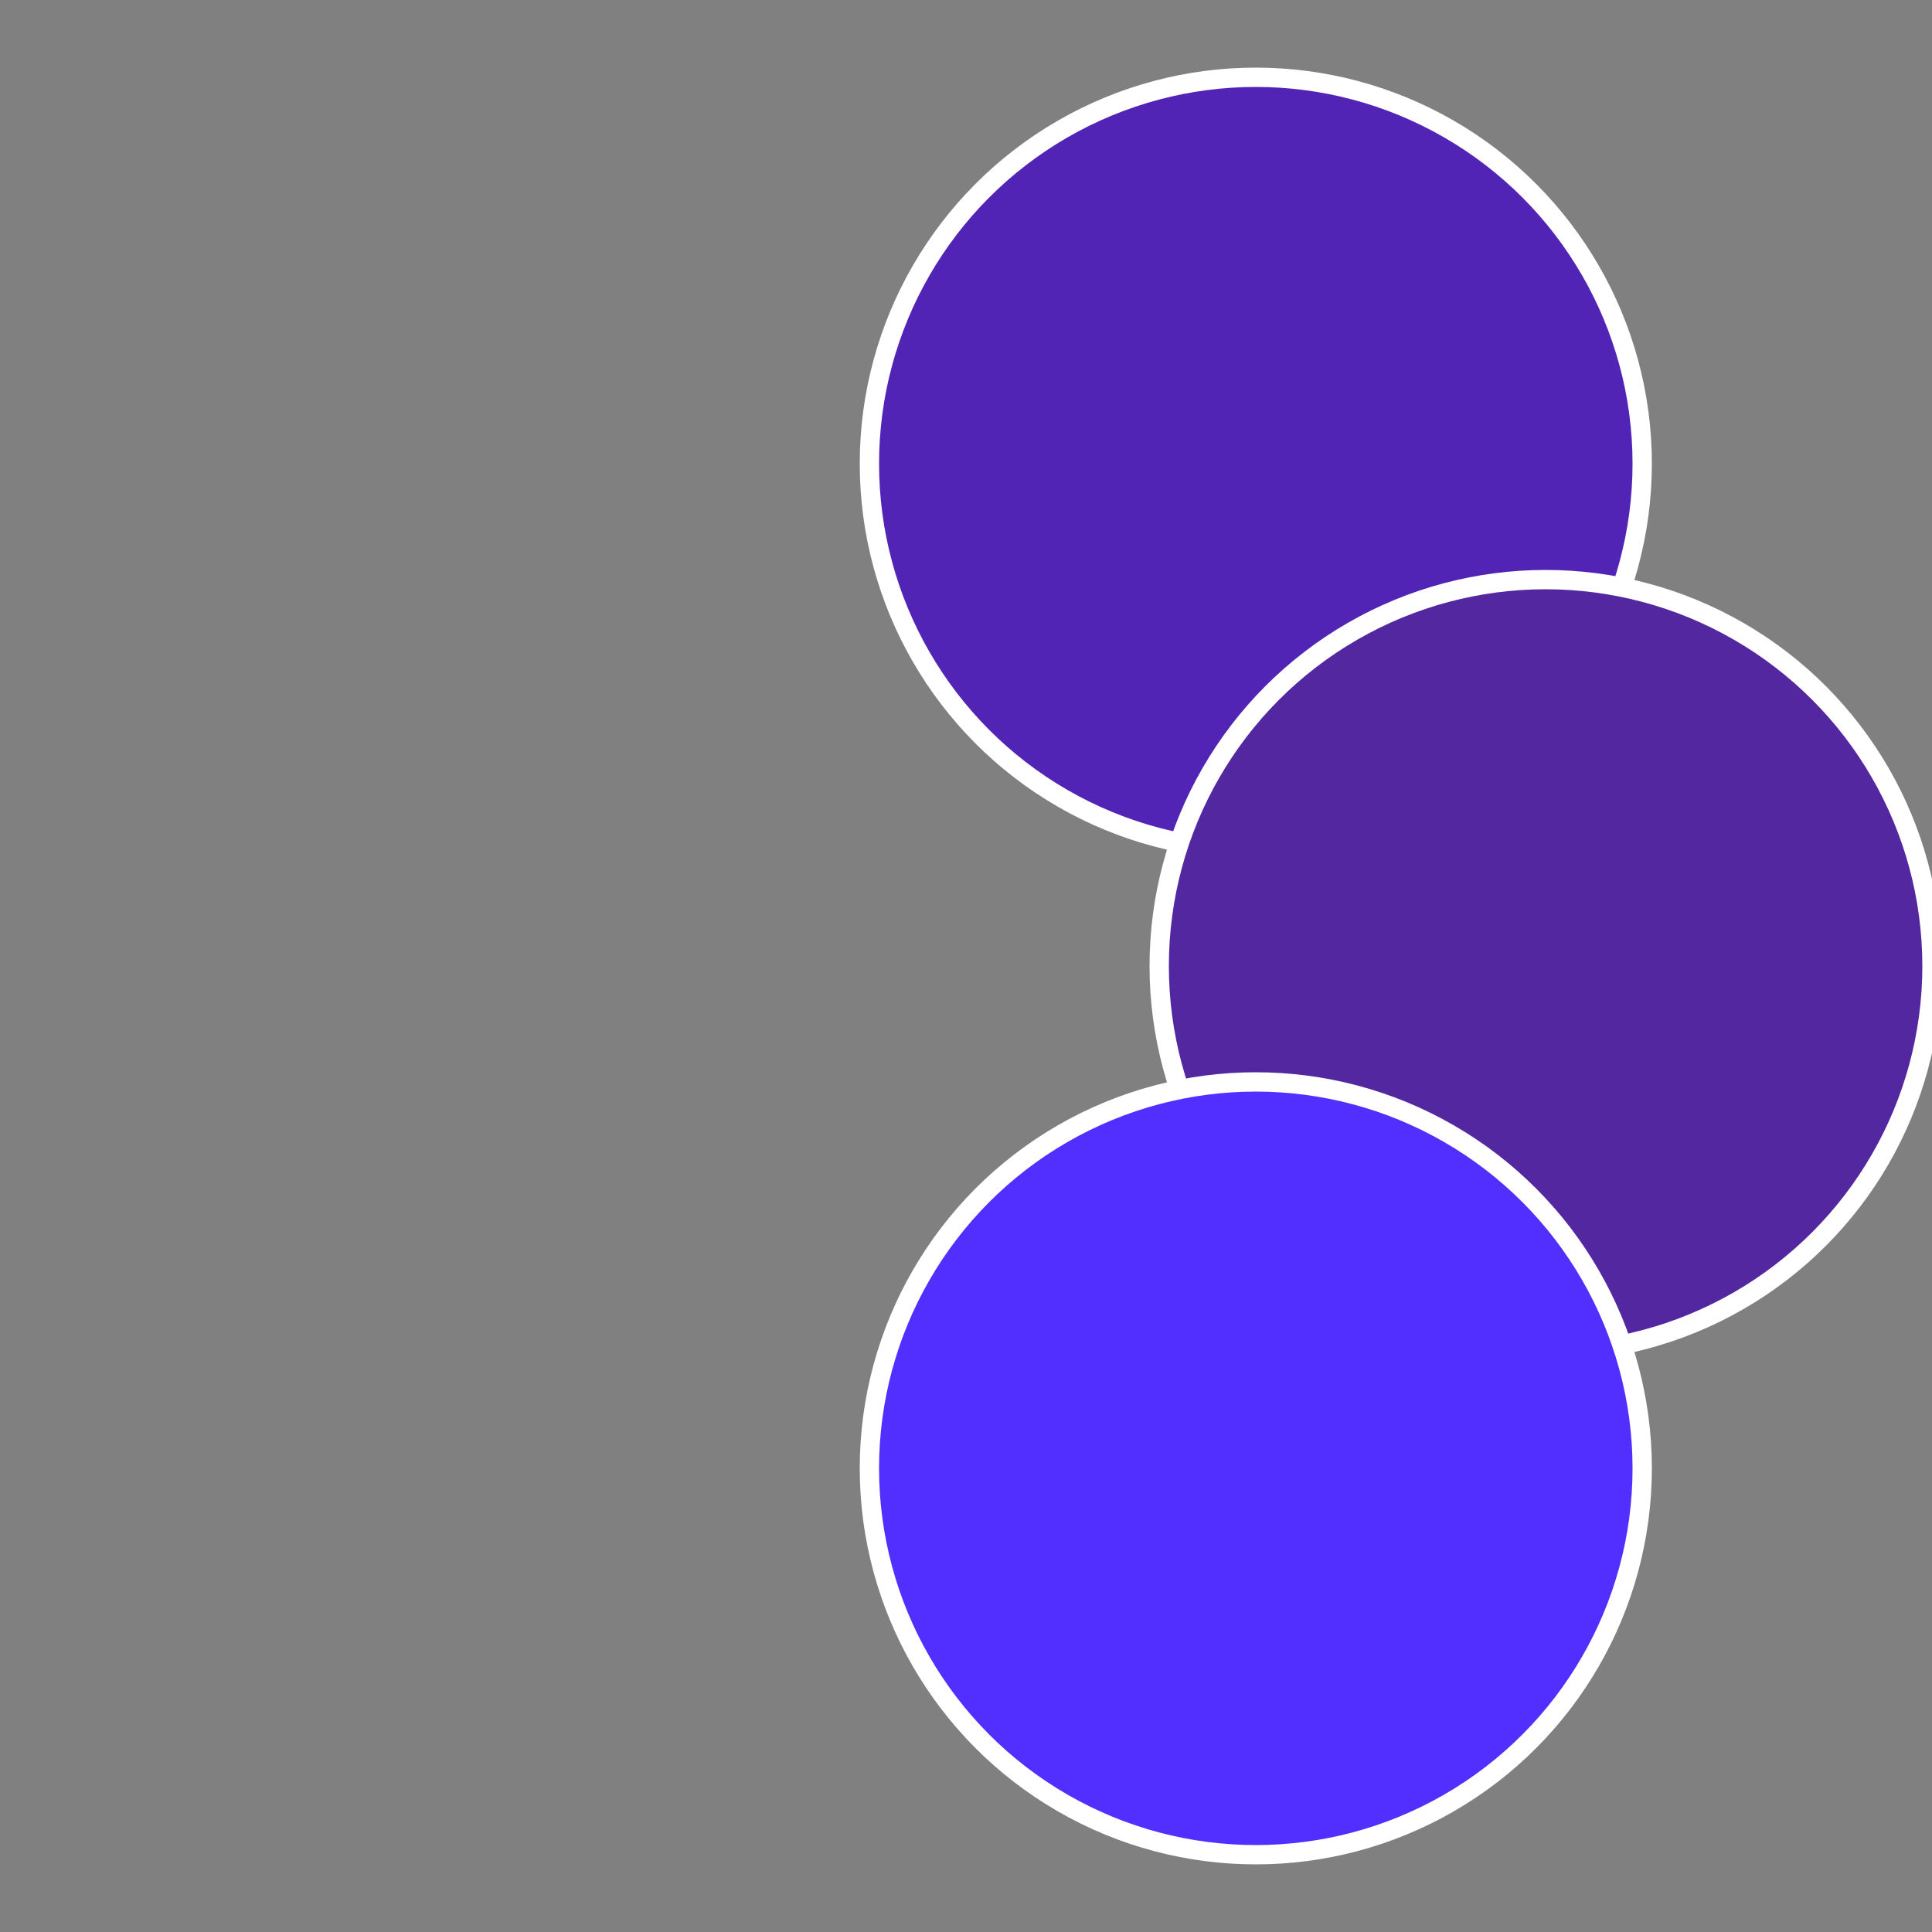
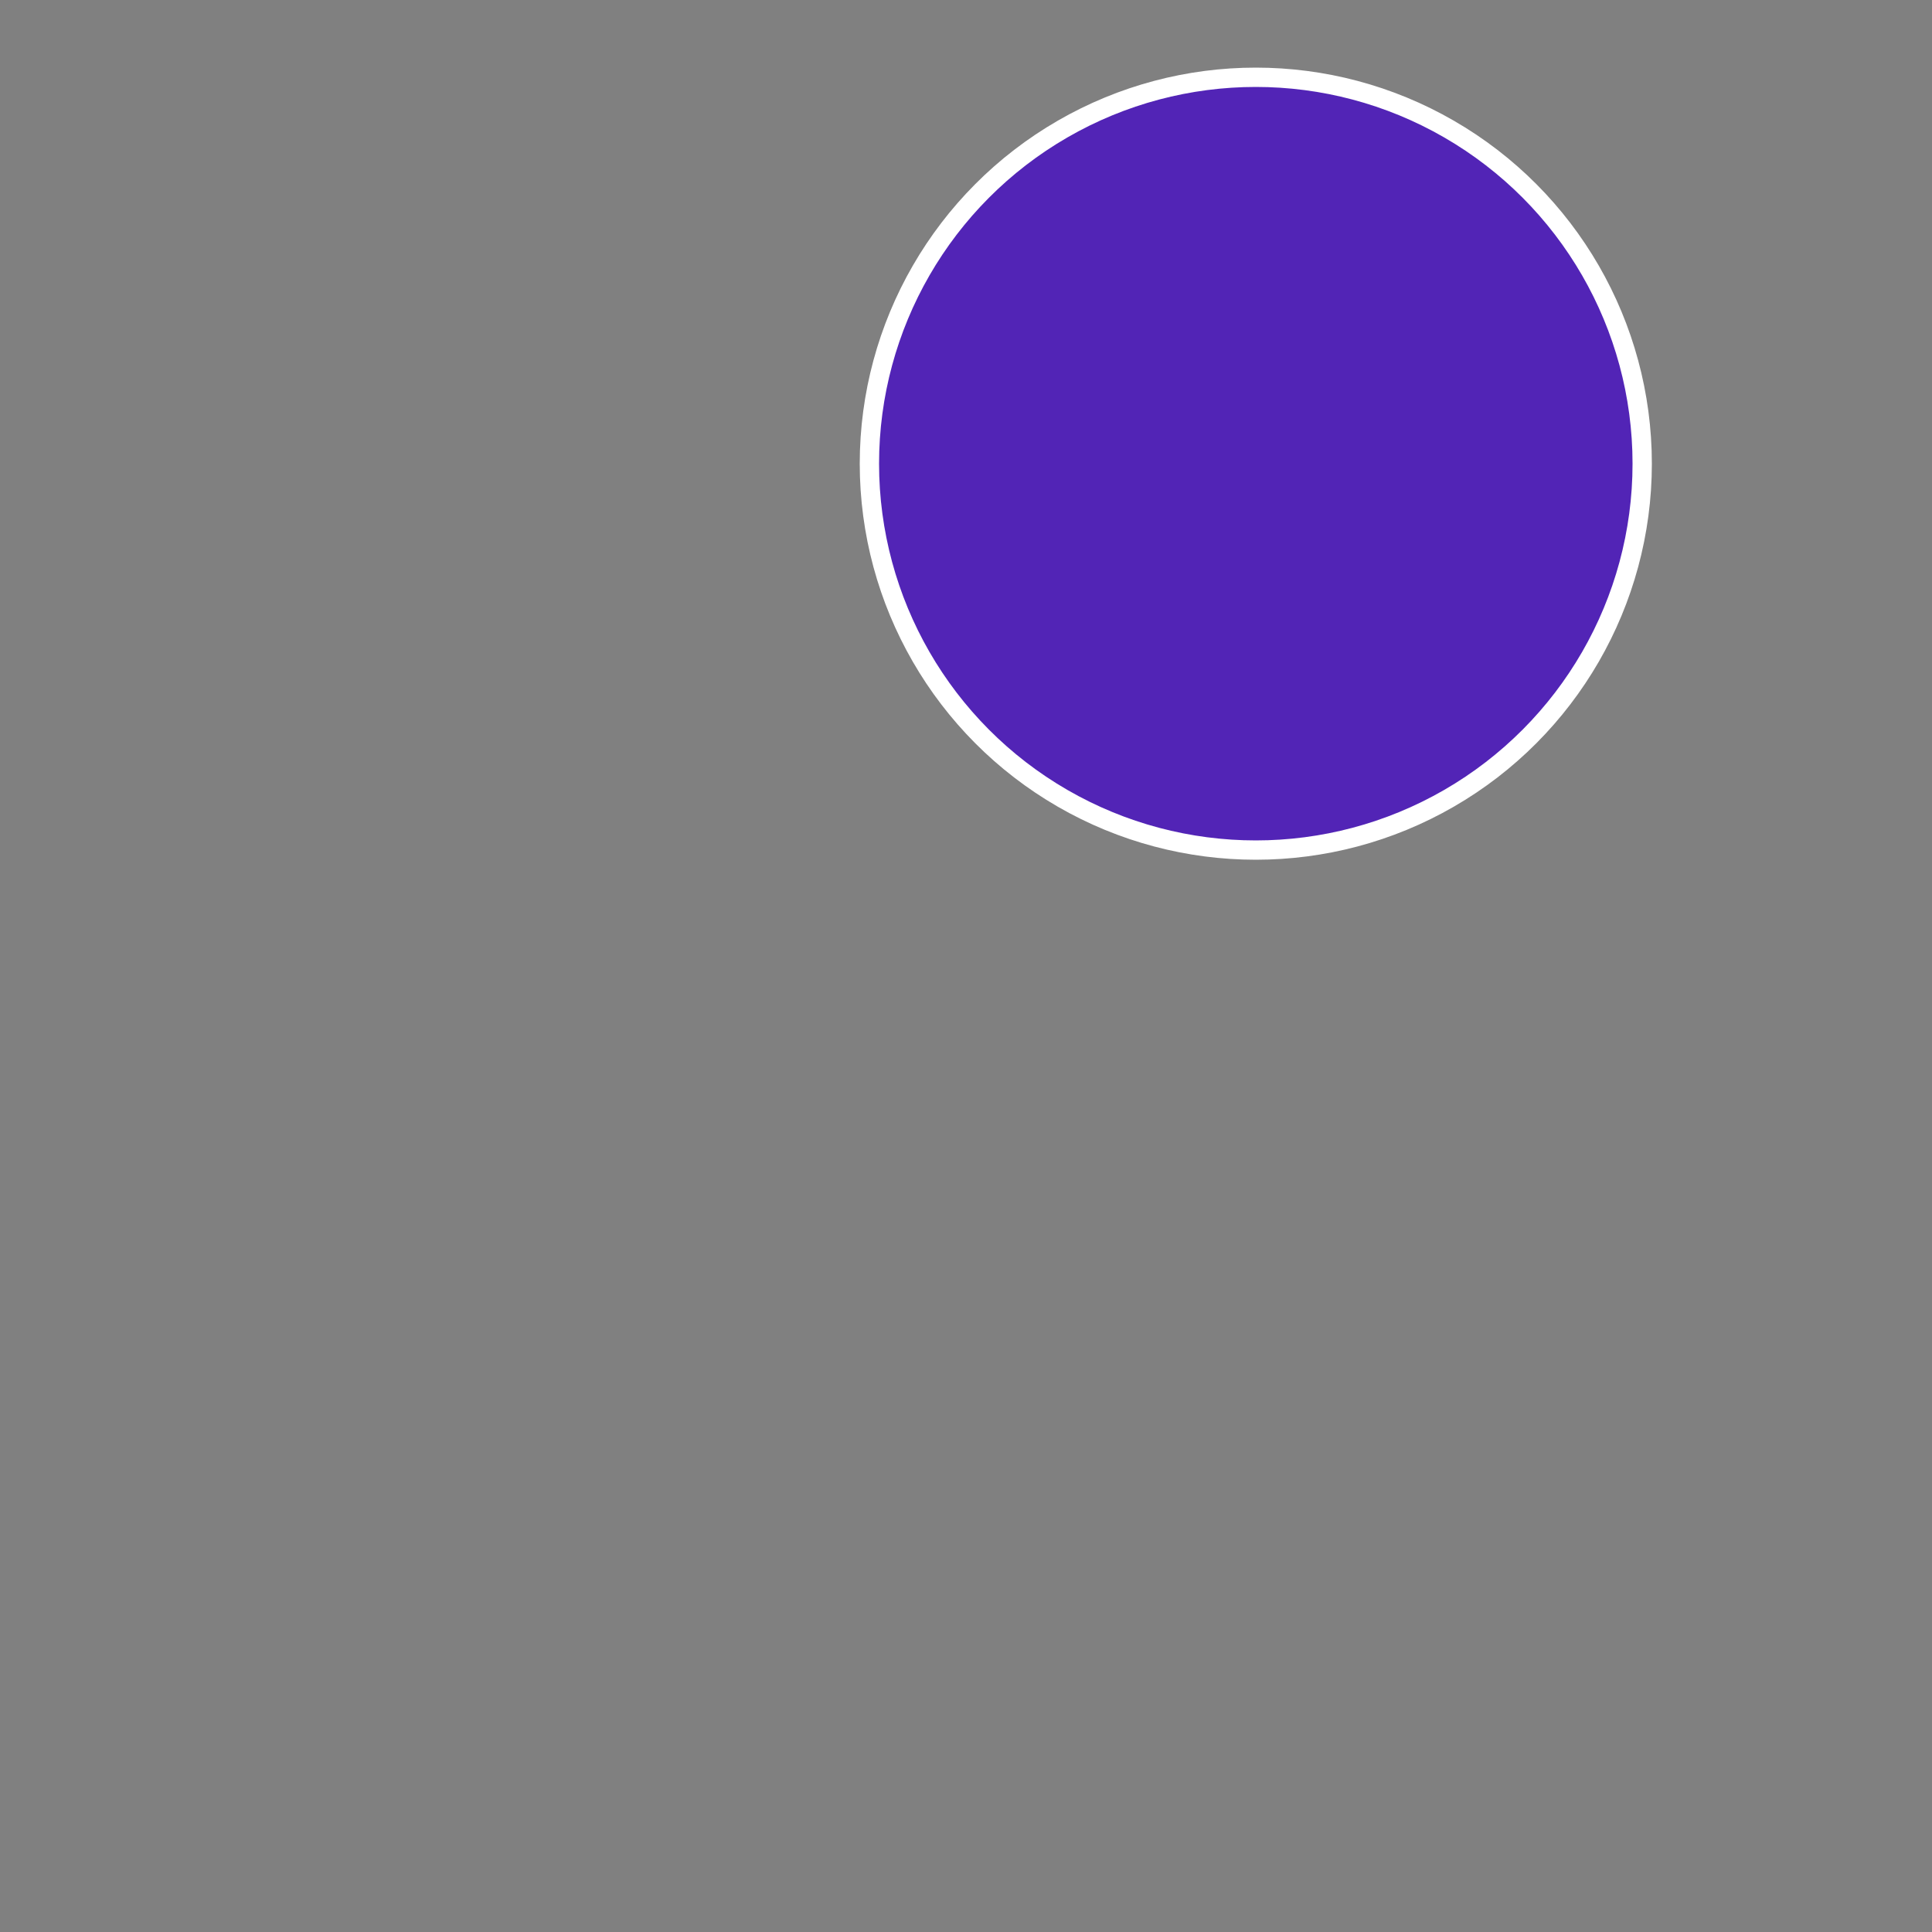
<svg xmlns="http://www.w3.org/2000/svg" width="500" height="500" viewBox="-1 -1 2 2">
  <rect x="-1" y="-1" width="2" height="2" fill="#808080" stroke="none" />
  <circle cx="0.3" cy="-0.52" r="0.4" fill="#5224b6fffffffffffffca8" stroke="#fff" stroke-width="1%" />
-   <circle cx="0.6" cy="0" r="0.4" fill="#52279fffffffffffffca8" stroke="#fff" stroke-width="1%" />
-   <circle cx="0.3" cy="0.52" r="0.4" fill="#522fffffffffffffca8fffffffffffffd14" stroke="#fff" stroke-width="1%" />
</svg>